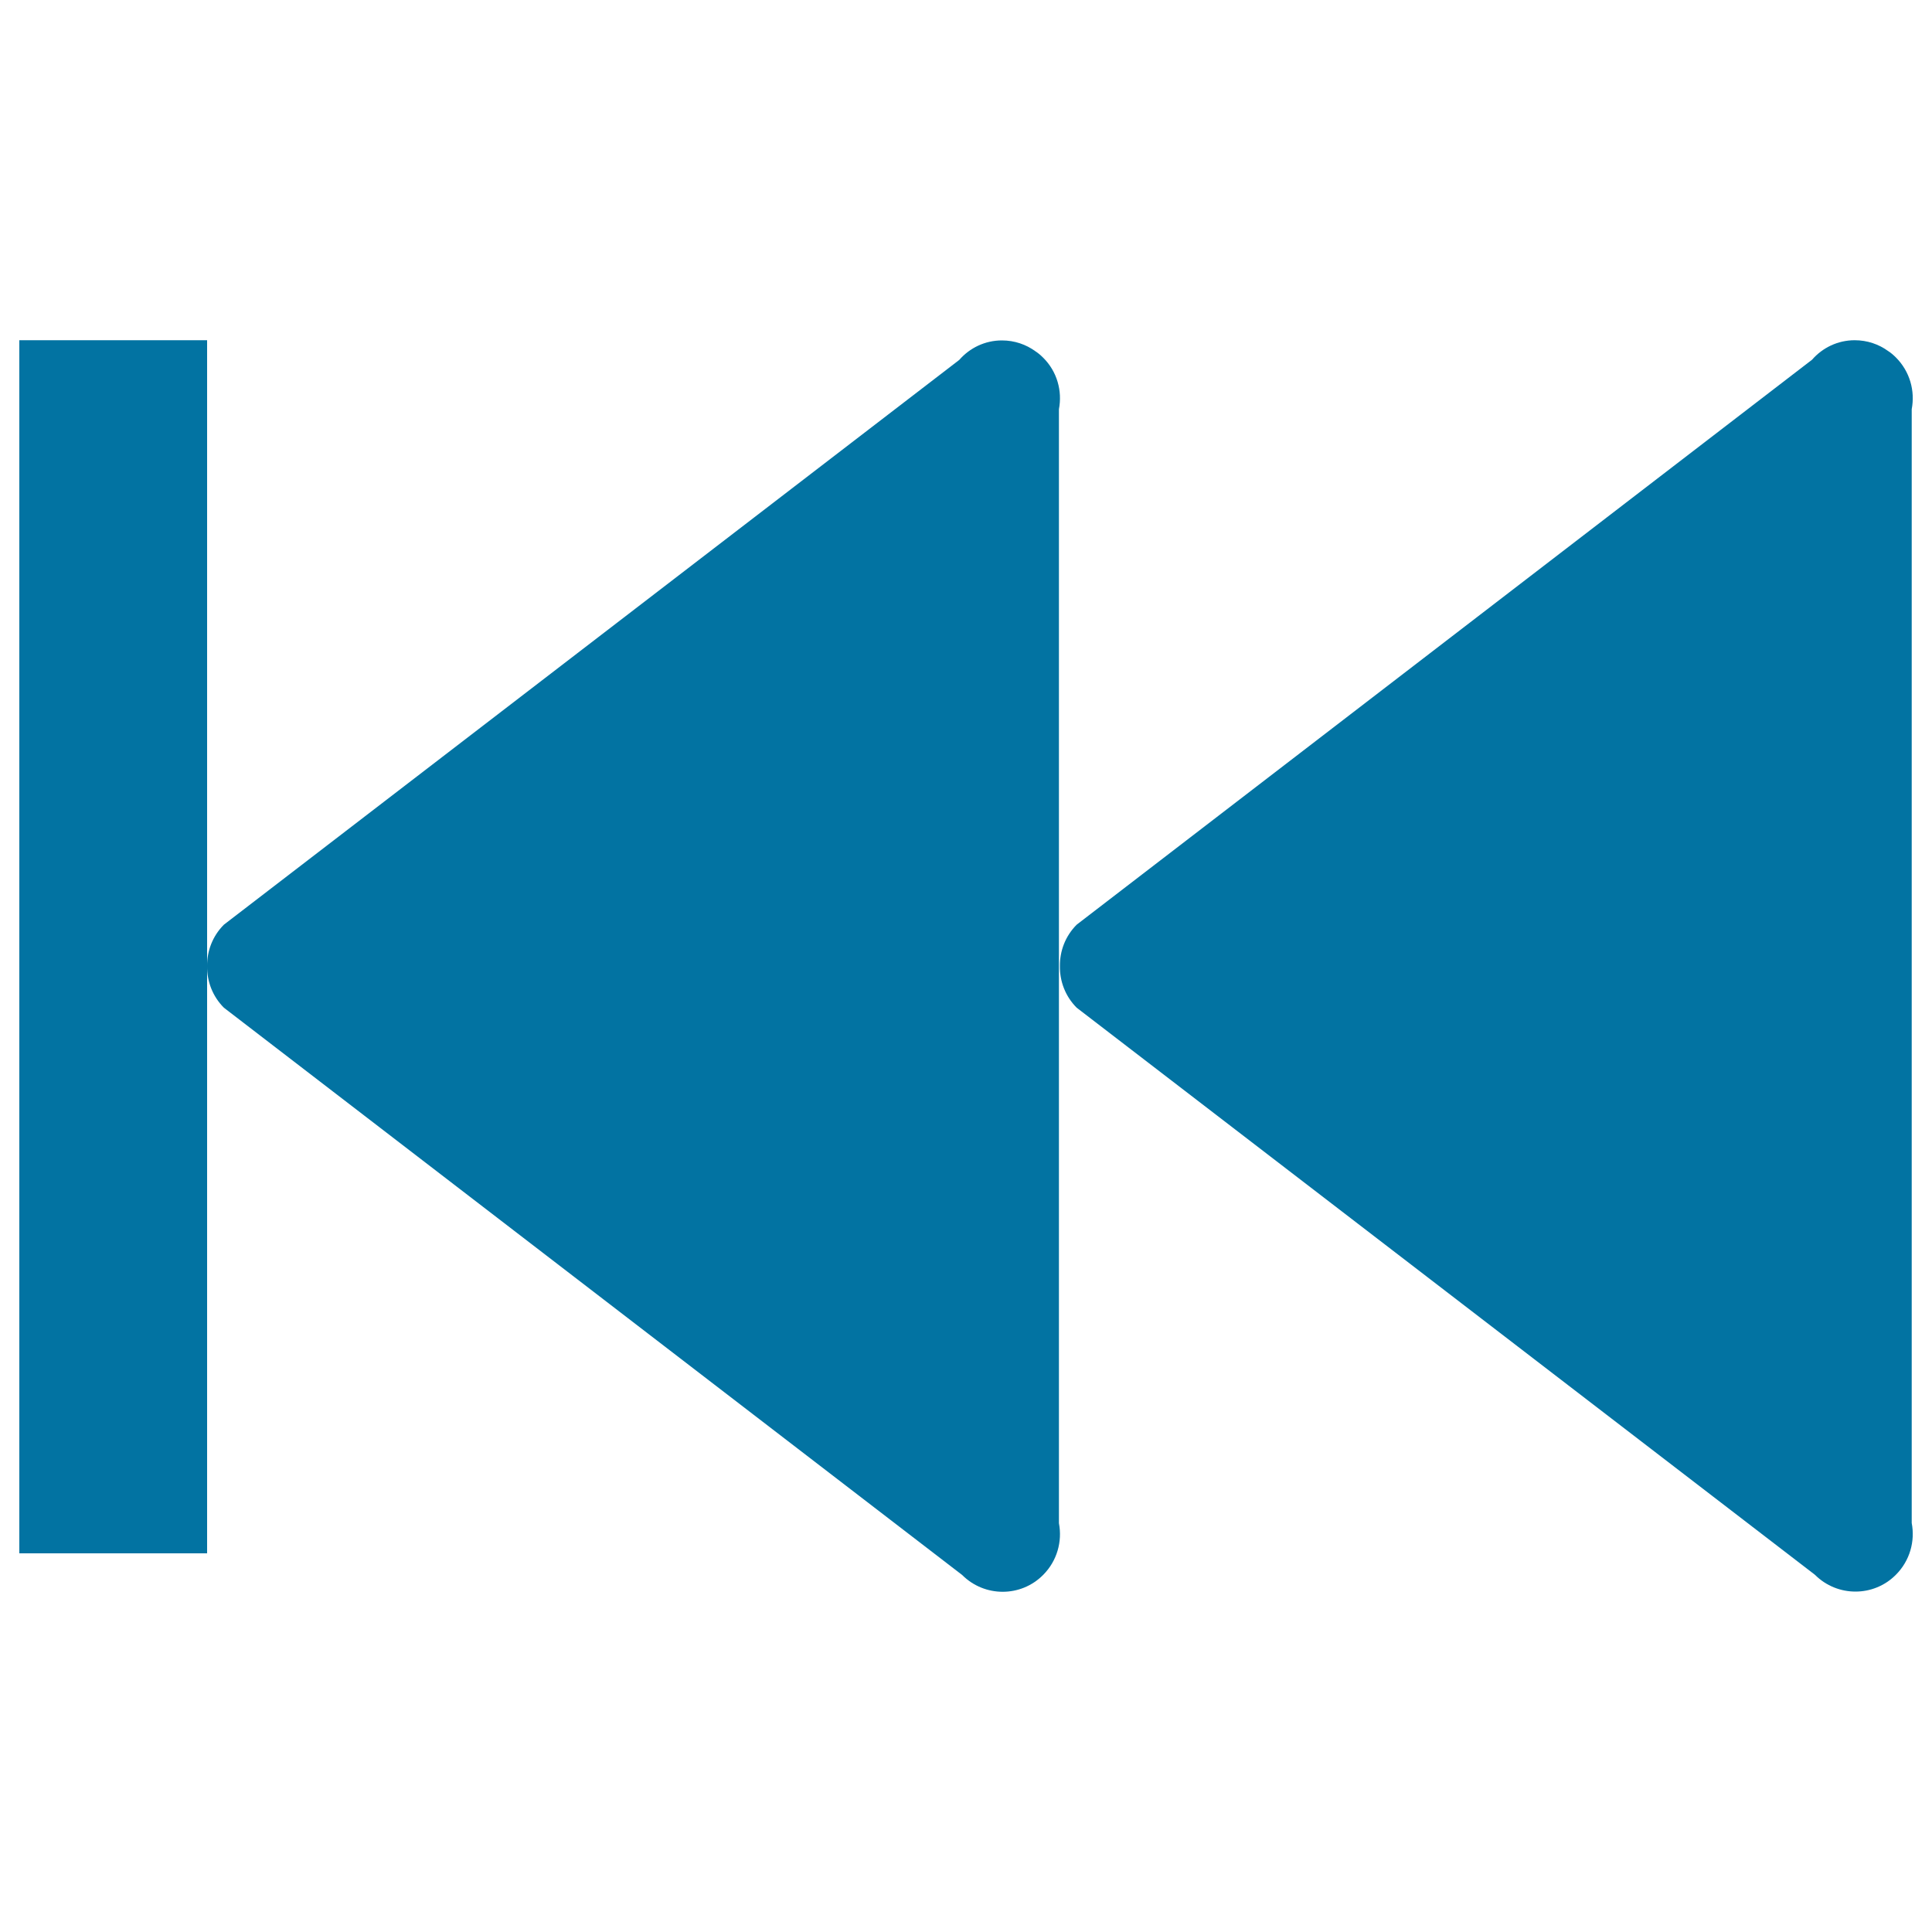
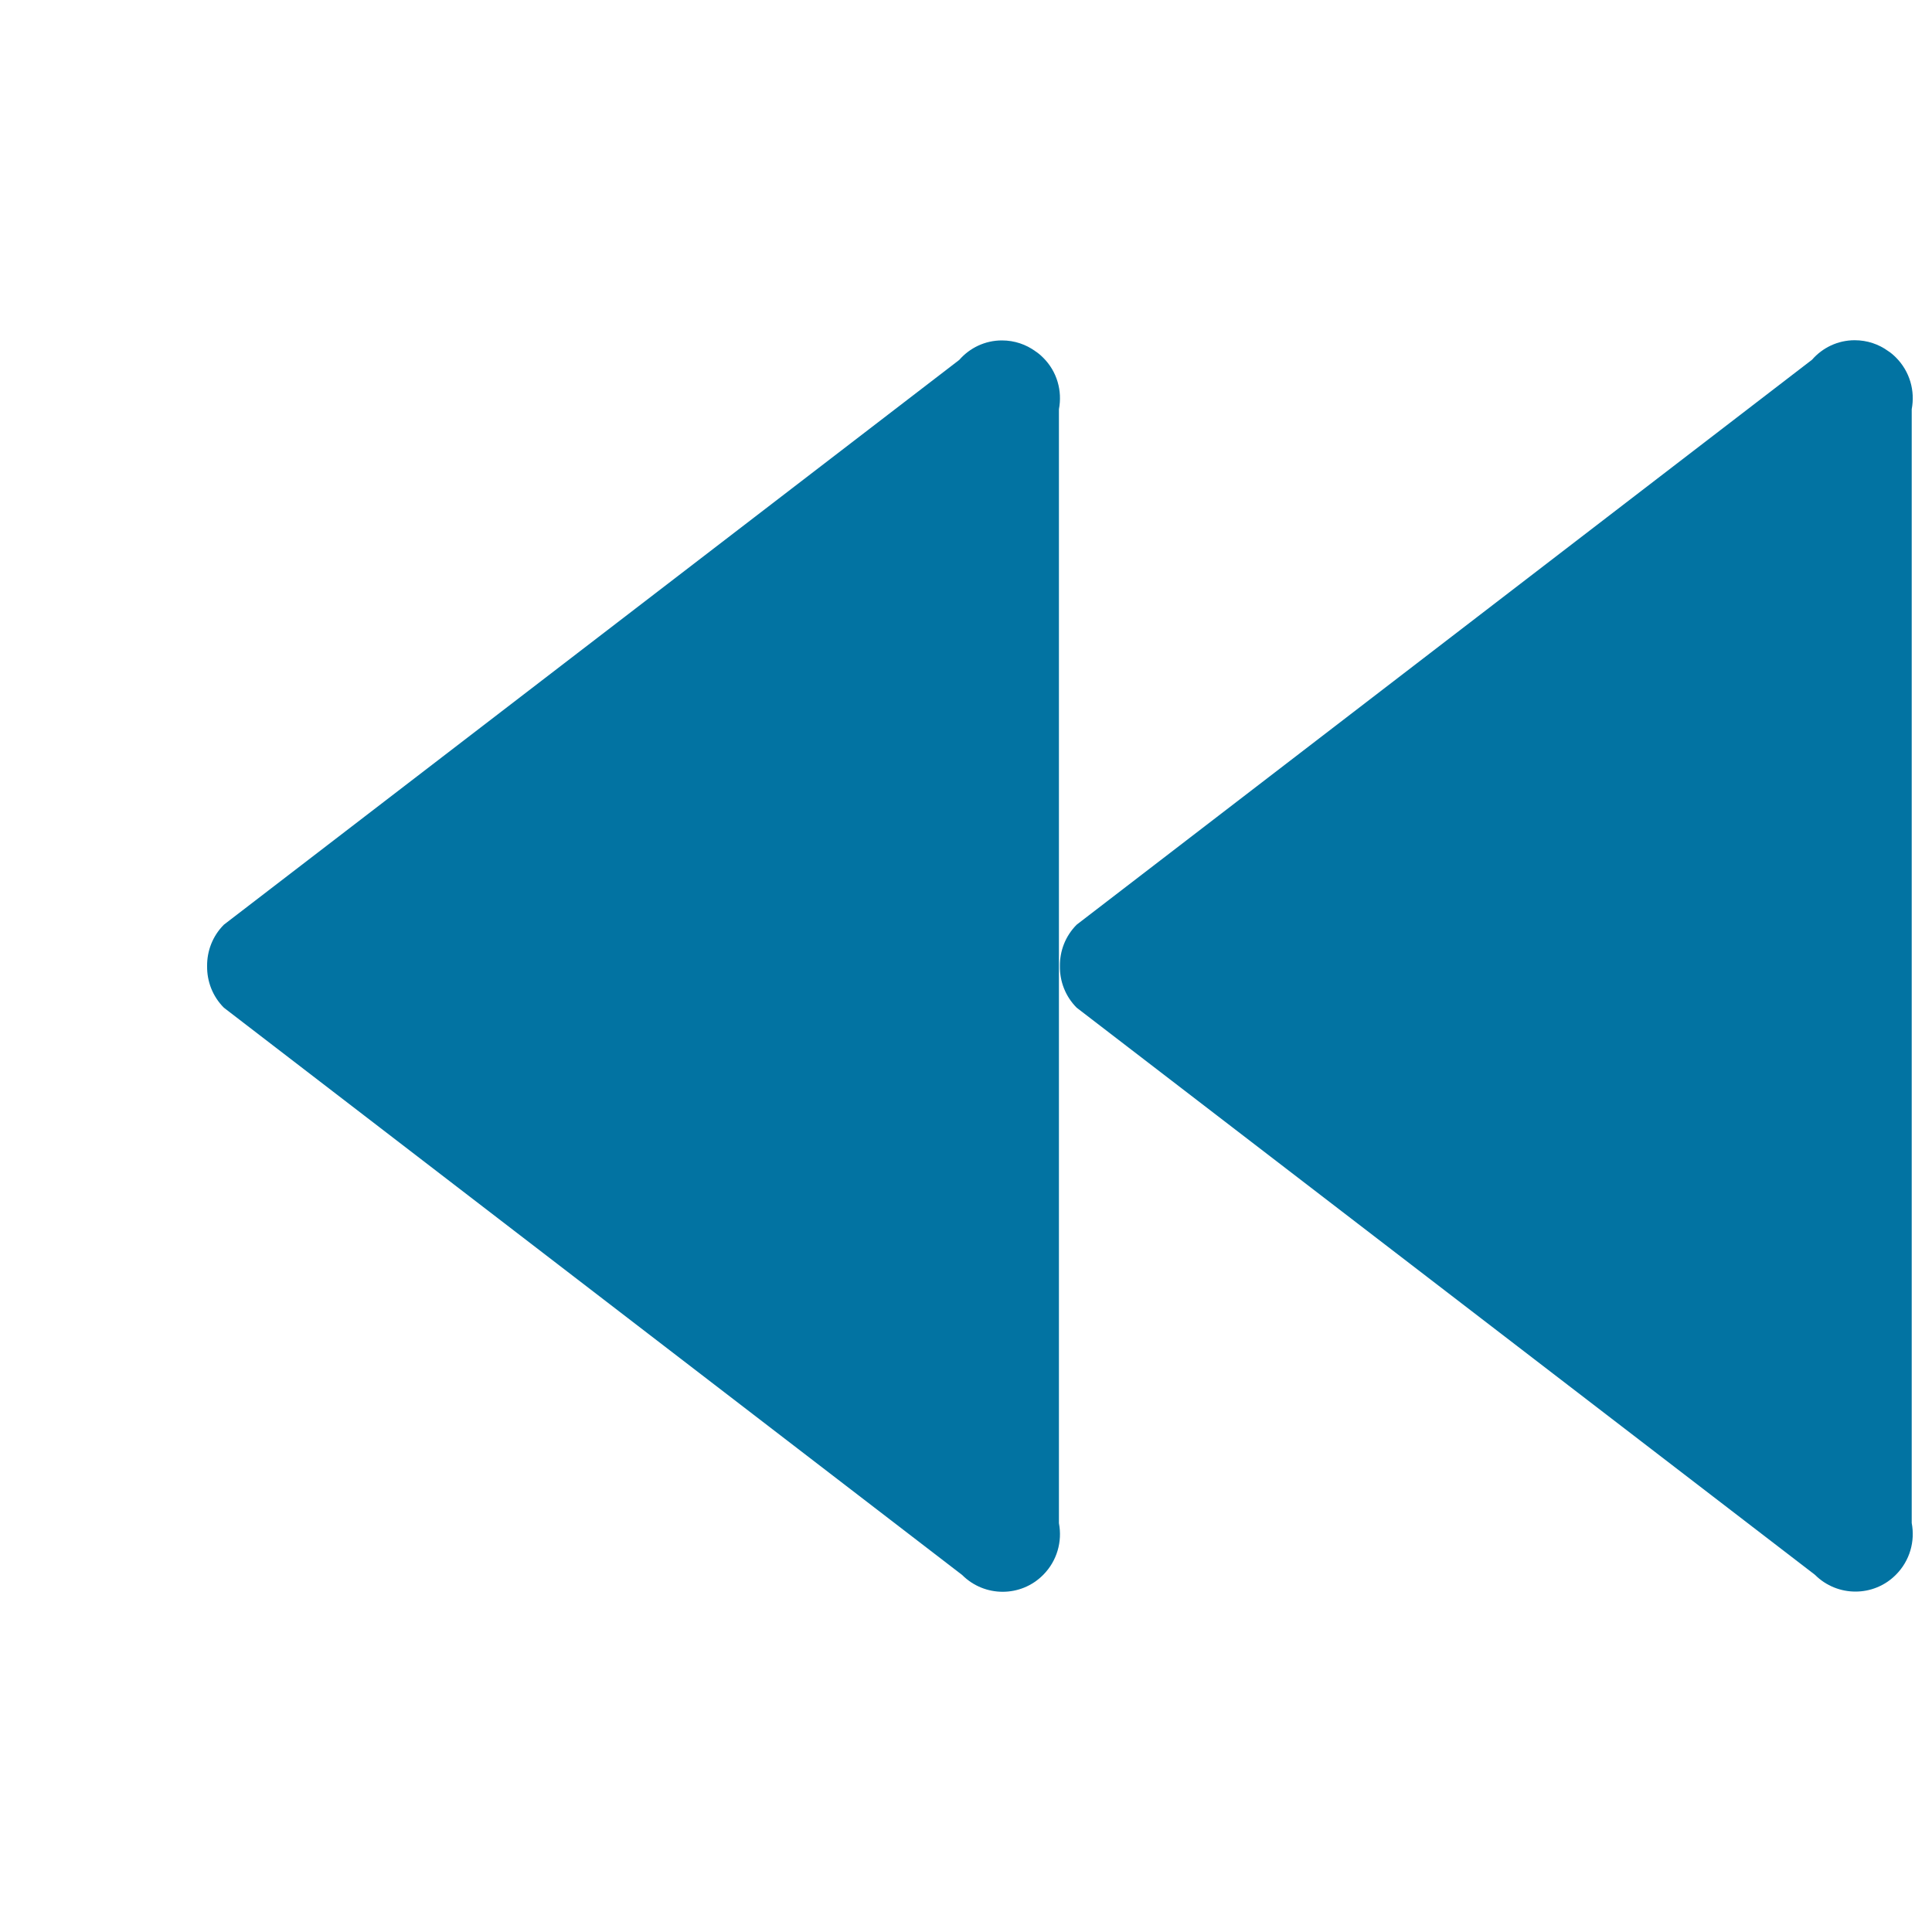
<svg xmlns="http://www.w3.org/2000/svg" viewBox="0 0 1000 1000" style="fill:#0273a2">
  <title>Rewind SVG icon</title>
  <path d="M539.9,185.1c-1.3-1.3-2.6-2.4-4-3.3c-4.8-3.5-10.8-5.6-17.3-5.6c-8.8,0-16.7,3.9-22.1,10.1L115.9,478.6c-5.9,5.9-8.8,13.7-8.7,21.5c-0.1,7.8,2.8,15.6,8.7,21.5L498,815.2c11.6,11.6,30.4,11.6,41.9,0c7.3-7.3,10-17.4,8.2-26.8V211.8C549.9,202.4,547.2,192.3,539.9,185.1z" />
-   <path d="M10,176.1h97.2V804H10V176.1L10,176.1z" />
  <path d="M989.5,211.8c1.8-9.4-0.9-19.5-8.2-26.8c-1.3-1.3-2.6-2.4-4-3.3c-4.8-3.5-10.8-5.6-17.3-5.6c-8.8,0-16.7,3.9-22.1,10.1L557.3,478.6c-5.9,5.9-8.8,13.7-8.7,21.5c-0.1,7.8,2.8,15.6,8.7,21.5l382.1,293.5c11.6,11.6,30.4,11.6,41.9,0c7.3-7.3,10-17.4,8.2-26.8L989.5,211.8z" />
</svg>